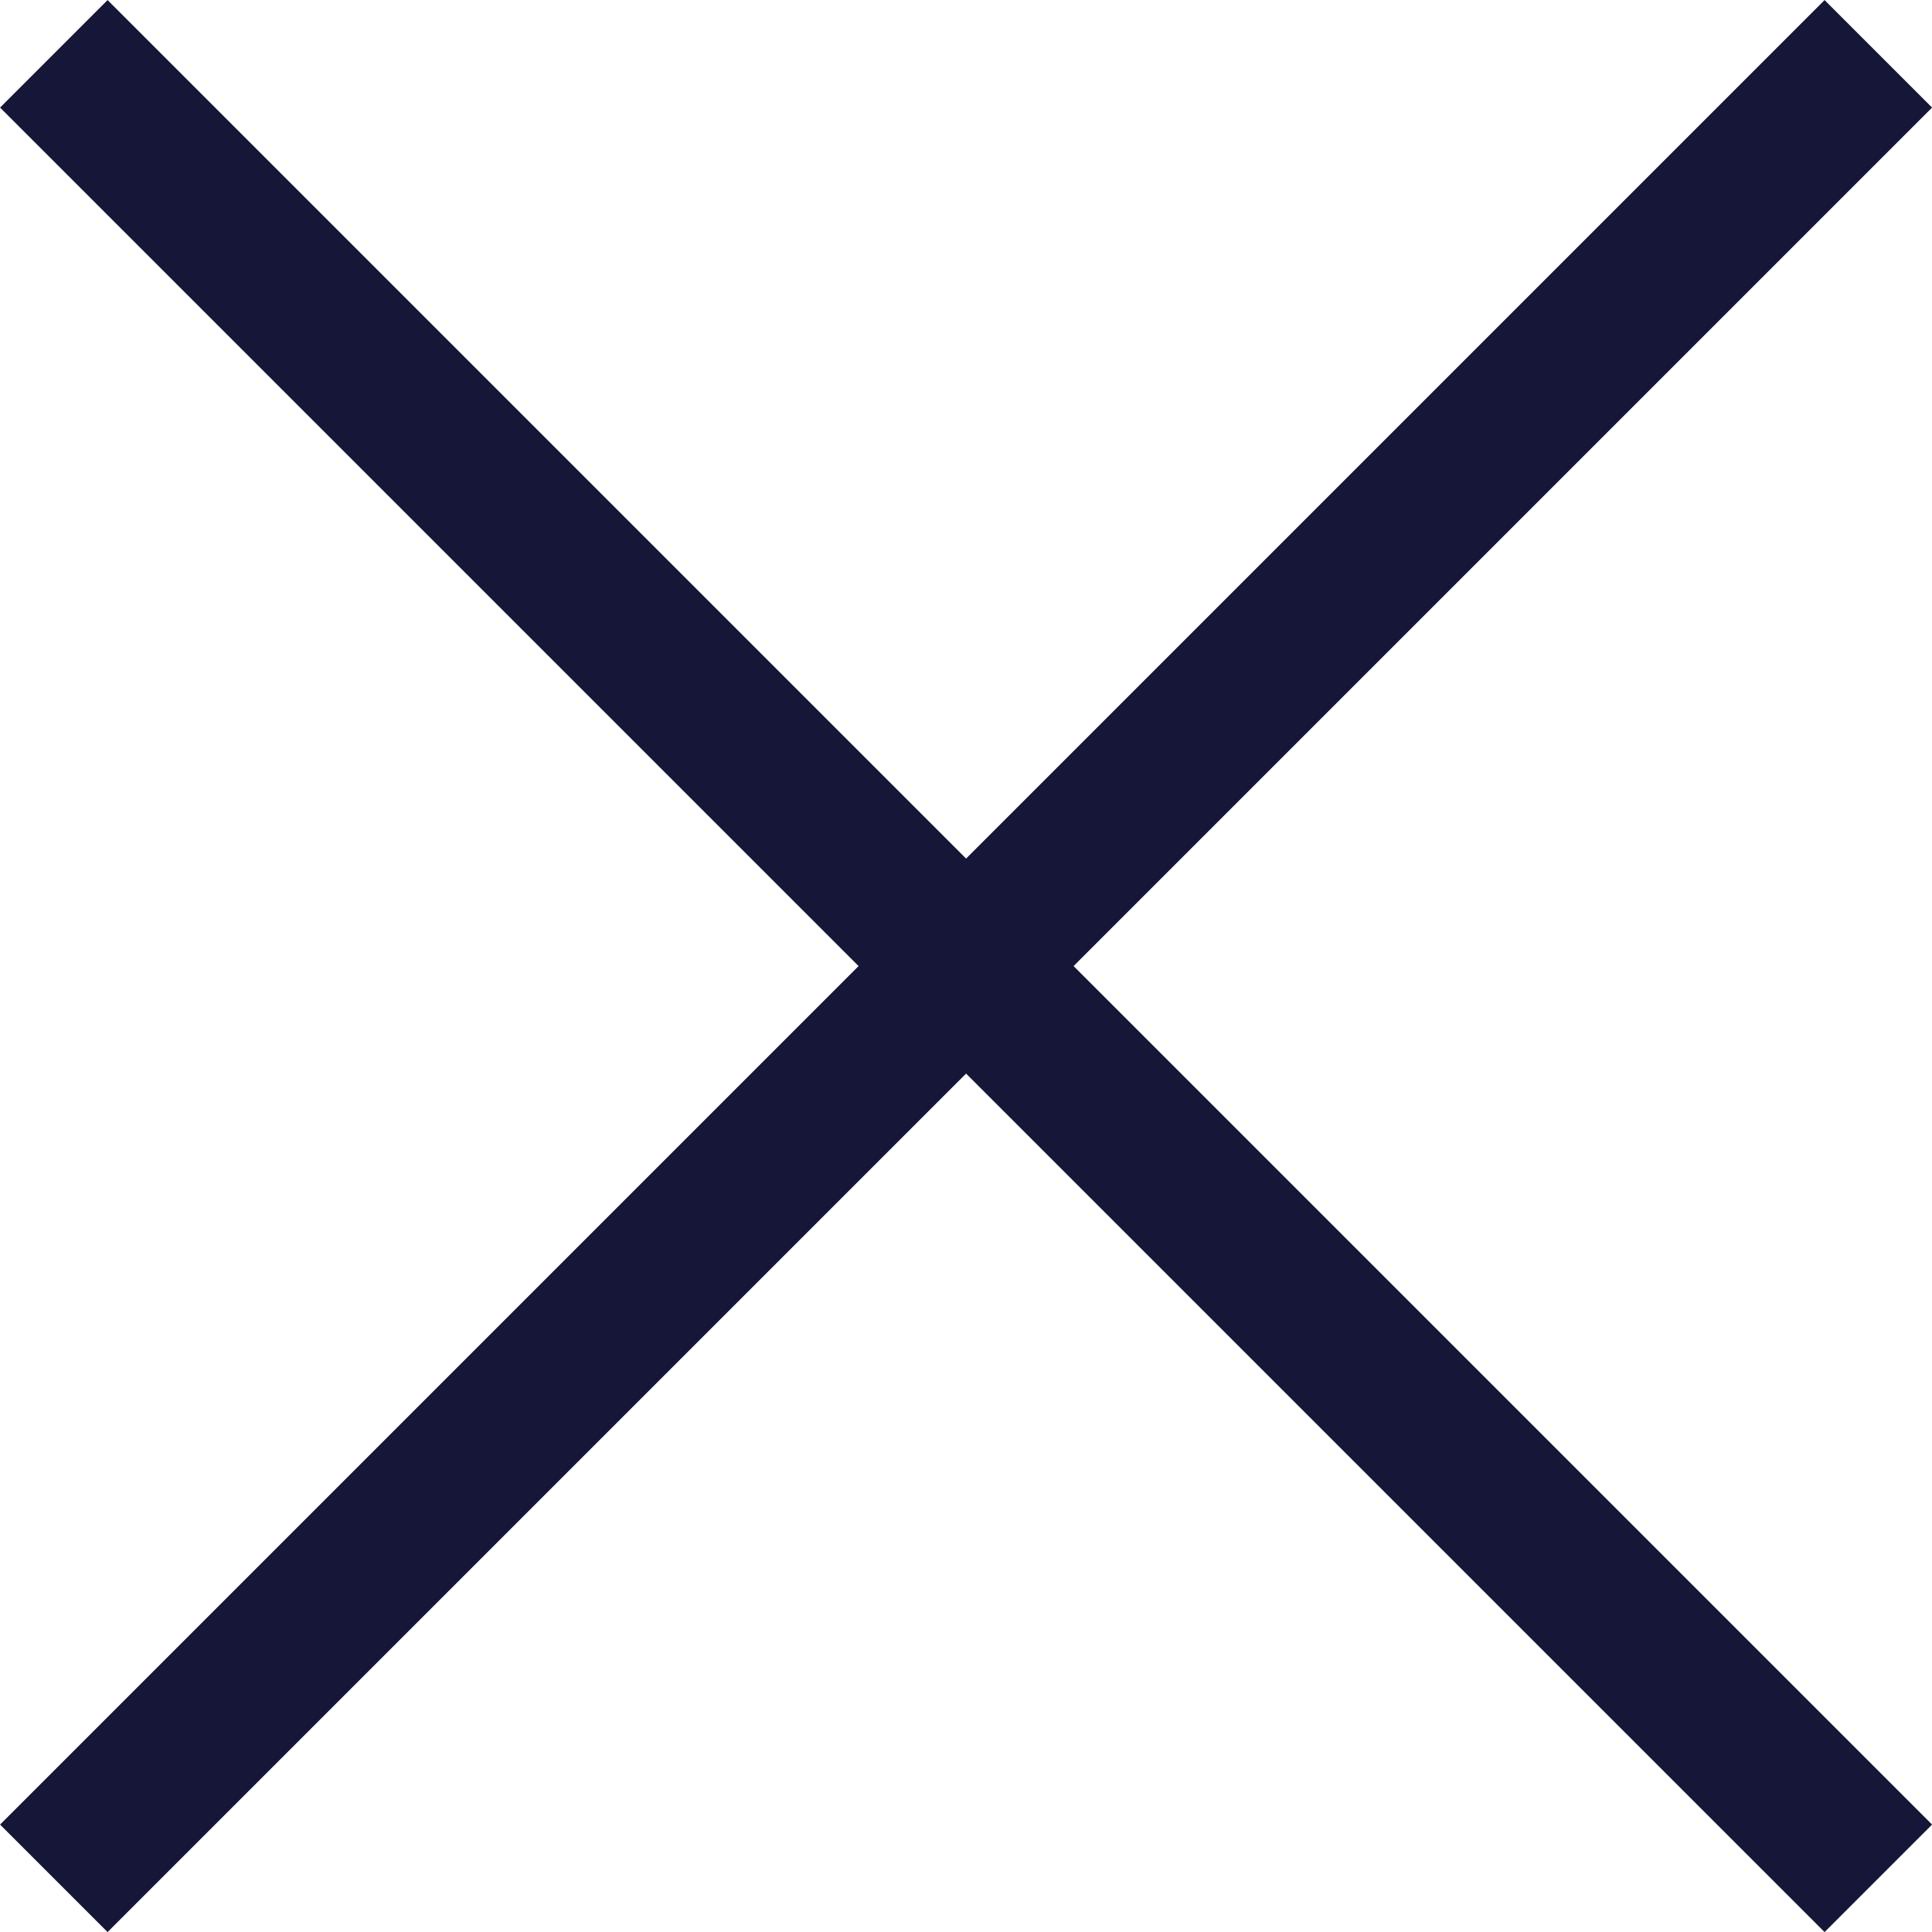
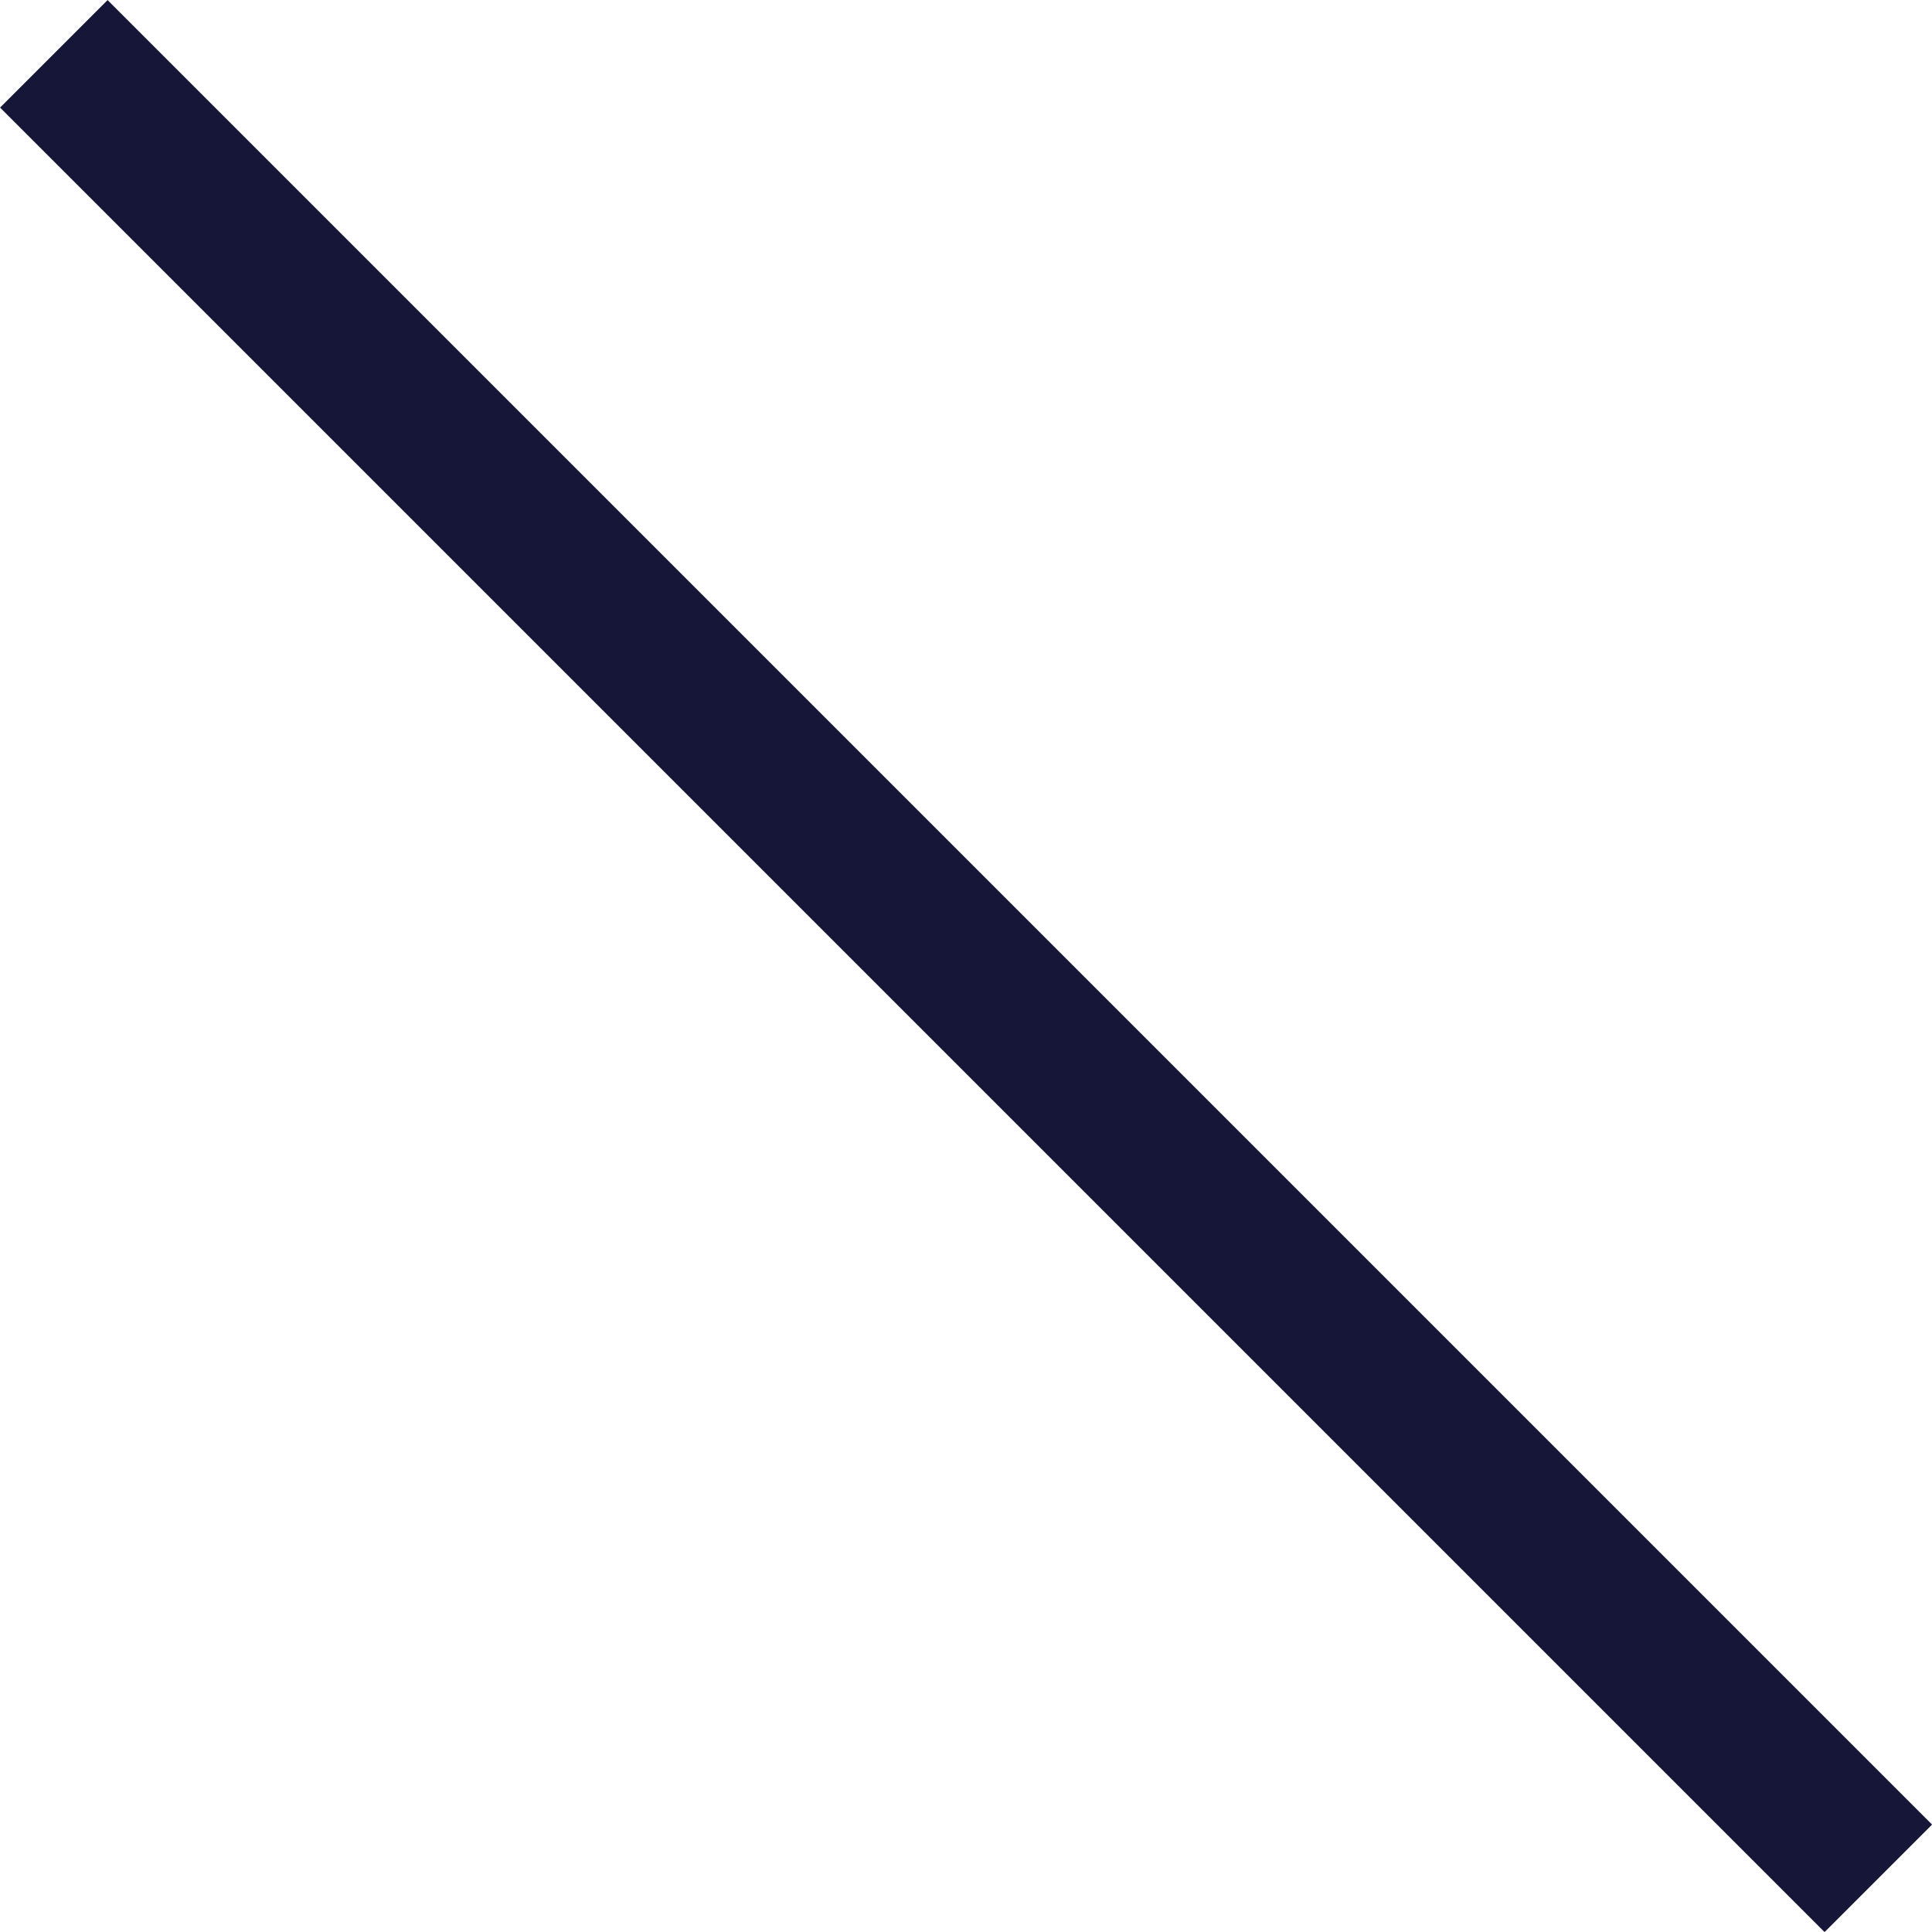
<svg xmlns="http://www.w3.org/2000/svg" width="12.707" height="12.707" viewBox="0 0 12.707 12.707">
  <g data-name="Close Icon" fill="none" stroke="#161638">
    <path data-name="Line 423" d="M.354.354l12 12" />
-     <path data-name="Path 3142" d="M.354 12.354l12-12" />
  </g>
</svg>